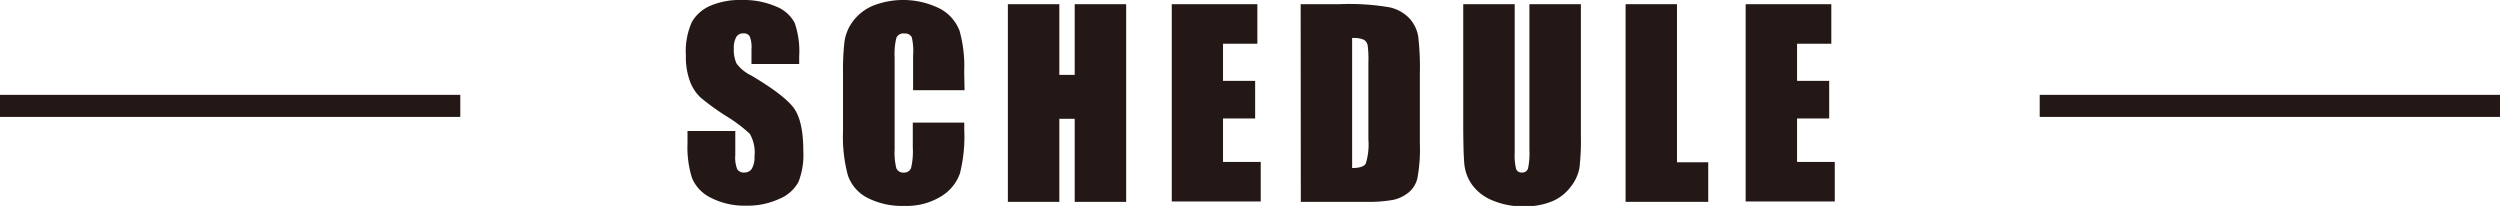
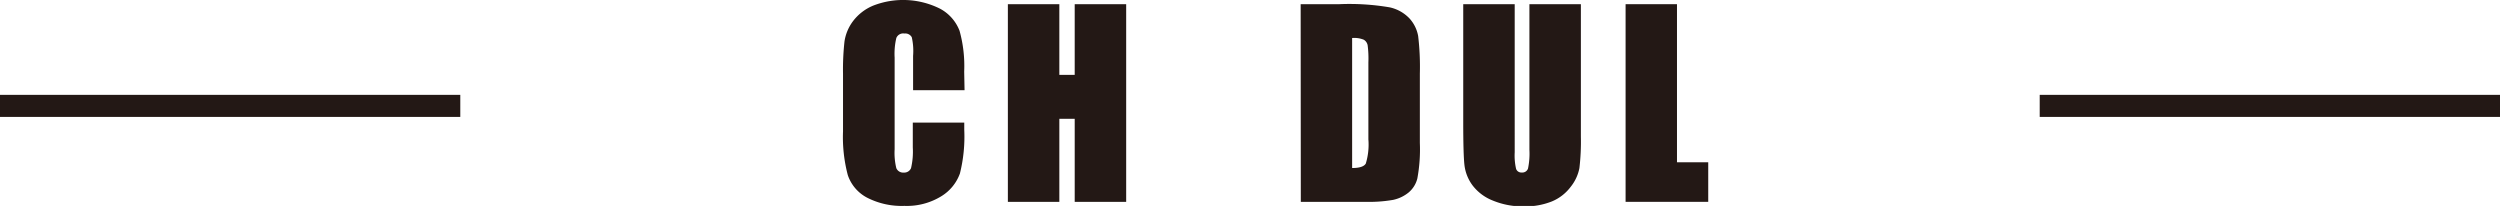
<svg xmlns="http://www.w3.org/2000/svg" width="340" height="28.01" viewBox="0 0 340 28.01">
  <title>title-02</title>
-   <path d="M108.69,11.7H102.2v-2a3.91,3.91,0,0,0-.25-1.78.92.92,0,0,0-.83-.38,1.06,1.06,0,0,0-1,.52,3,3,0,0,0-.32,1.56,4.43,4.43,0,0,0,.36,2,5.28,5.28,0,0,0,2,1.64q4.67,2.77,5.88,4.55t1.21,5.73a10,10,0,0,1-.67,4.23,5.26,5.26,0,0,1-2.6,2.28,10.26,10.26,0,0,1-4.48.92,10,10,0,0,1-4.79-1.06,5.21,5.21,0,0,1-2.6-2.71,13.87,13.87,0,0,1-.61-4.67V20.82H100v3.27a4.31,4.31,0,0,0,.27,1.94,1.06,1.06,0,0,0,1,.43,1.14,1.14,0,0,0,1-.55,3.13,3.13,0,0,0,.34-1.63,5,5,0,0,0-.65-3.1,20.62,20.62,0,0,0-3.27-2.44,32.16,32.16,0,0,1-3.45-2.51,5.86,5.86,0,0,1-1.4-2.16,9.49,9.49,0,0,1-.56-3.52A9.76,9.76,0,0,1,94.09,6a5.3,5.3,0,0,1,2.55-2.23A10.16,10.16,0,0,1,100.89,3a11.07,11.07,0,0,1,4.64.88,4.86,4.86,0,0,1,2.54,2.22,11.73,11.73,0,0,1,.62,4.54Z" transform="translate(0 -3)" style="fill:#231815" />
  <path d="M131.18,15.27h-7V10.6A8.37,8.37,0,0,0,124,8.06a1,1,0,0,0-1-.5,1,1,0,0,0-1.1.61,9.33,9.33,0,0,0-.23,2.66V23.31a8.7,8.7,0,0,0,.23,2.56,1,1,0,0,0,1,.6,1,1,0,0,0,1-.6,9.79,9.79,0,0,0,.24-2.81V19.67h7v1a20.67,20.67,0,0,1-.59,5.92A6,6,0,0,1,128,29.7,8.92,8.92,0,0,1,123,31a10.3,10.3,0,0,1-5.06-1.11,5.41,5.41,0,0,1-2.64-3.08,20.22,20.22,0,0,1-.65-5.92V13a34.9,34.9,0,0,1,.2-4.36A6.1,6.1,0,0,1,116,5.89a6.61,6.61,0,0,1,2.74-2.12,11.21,11.21,0,0,1,9.12.42,5.73,5.73,0,0,1,2.64,3,17.89,17.89,0,0,1,.63,5.54Z" transform="translate(0 -3)" style="fill:#231815" />
  <path d="M153.16,3.57V30.45h-7V19.16h-2.09V30.45h-7V3.57h7v9.61h2.09V3.57Z" transform="translate(0 -3)" style="fill:#231815" />
-   <path d="M159.36,3.57H171V8.95h-4.67V14h4.37v5.11h-4.37v5.91h5.13v5.38H159.36Z" transform="translate(0 -3)" style="fill:#231815" />
  <path d="M176.89,3.57h5.23A32.56,32.56,0,0,1,189,4a5.25,5.25,0,0,1,2.71,1.53,4.83,4.83,0,0,1,1.16,2.37,35.68,35.68,0,0,1,.23,5.12v9.41a21.8,21.8,0,0,1-.34,4.84,3.64,3.64,0,0,1-1.19,1.91,5,5,0,0,1-2.09,1,19,19,0,0,1-3.75.27h-8.82Zm7,4.6V25.85q1.51,0,1.86-.61a8.87,8.87,0,0,0,.35-3.29V11.5A14.05,14.05,0,0,0,186,9.16a1.11,1.11,0,0,0-.53-.76A3.45,3.45,0,0,0,183.88,8.17Z" transform="translate(0 -3)" style="fill:#231815" />
  <path d="M215,3.57v18a31.19,31.19,0,0,1-.2,4.29,5.82,5.82,0,0,1-1.18,2.54,6.13,6.13,0,0,1-2.58,2,9.73,9.73,0,0,1-3.78.67,10.63,10.63,0,0,1-4.25-.8,6.39,6.39,0,0,1-2.76-2.08,5.75,5.75,0,0,1-1.08-2.7q-.17-1.42-.17-6V3.57h7V23.72a8,8,0,0,0,.19,2.25.75.75,0,0,0,.77.49.81.81,0,0,0,.85-.54,10,10,0,0,0,.19-2.55V3.57Z" transform="translate(0 -3)" style="fill:#231815" />
  <path d="M228.07,3.57v21.5h4.25v5.38H221.08V3.57Z" transform="translate(0 -3)" style="fill:#231815" />
-   <path d="M237.41,3.57h11.65V8.95H244.4V14h4.37v5.11H244.4v5.91h5.13v5.38H237.41Z" transform="translate(0 -3)" style="fill:#231815" />
  <line y1="14.4" x2="62.6" y2="14.4" style="fill:none;stroke:#231815;stroke-miterlimit:10;stroke-width:3px" />
  <line x1="277.4" y1="14.4" x2="340" y2="14.4" style="fill:none;stroke:#231815;stroke-miterlimit:10;stroke-width:3px" />
</svg>